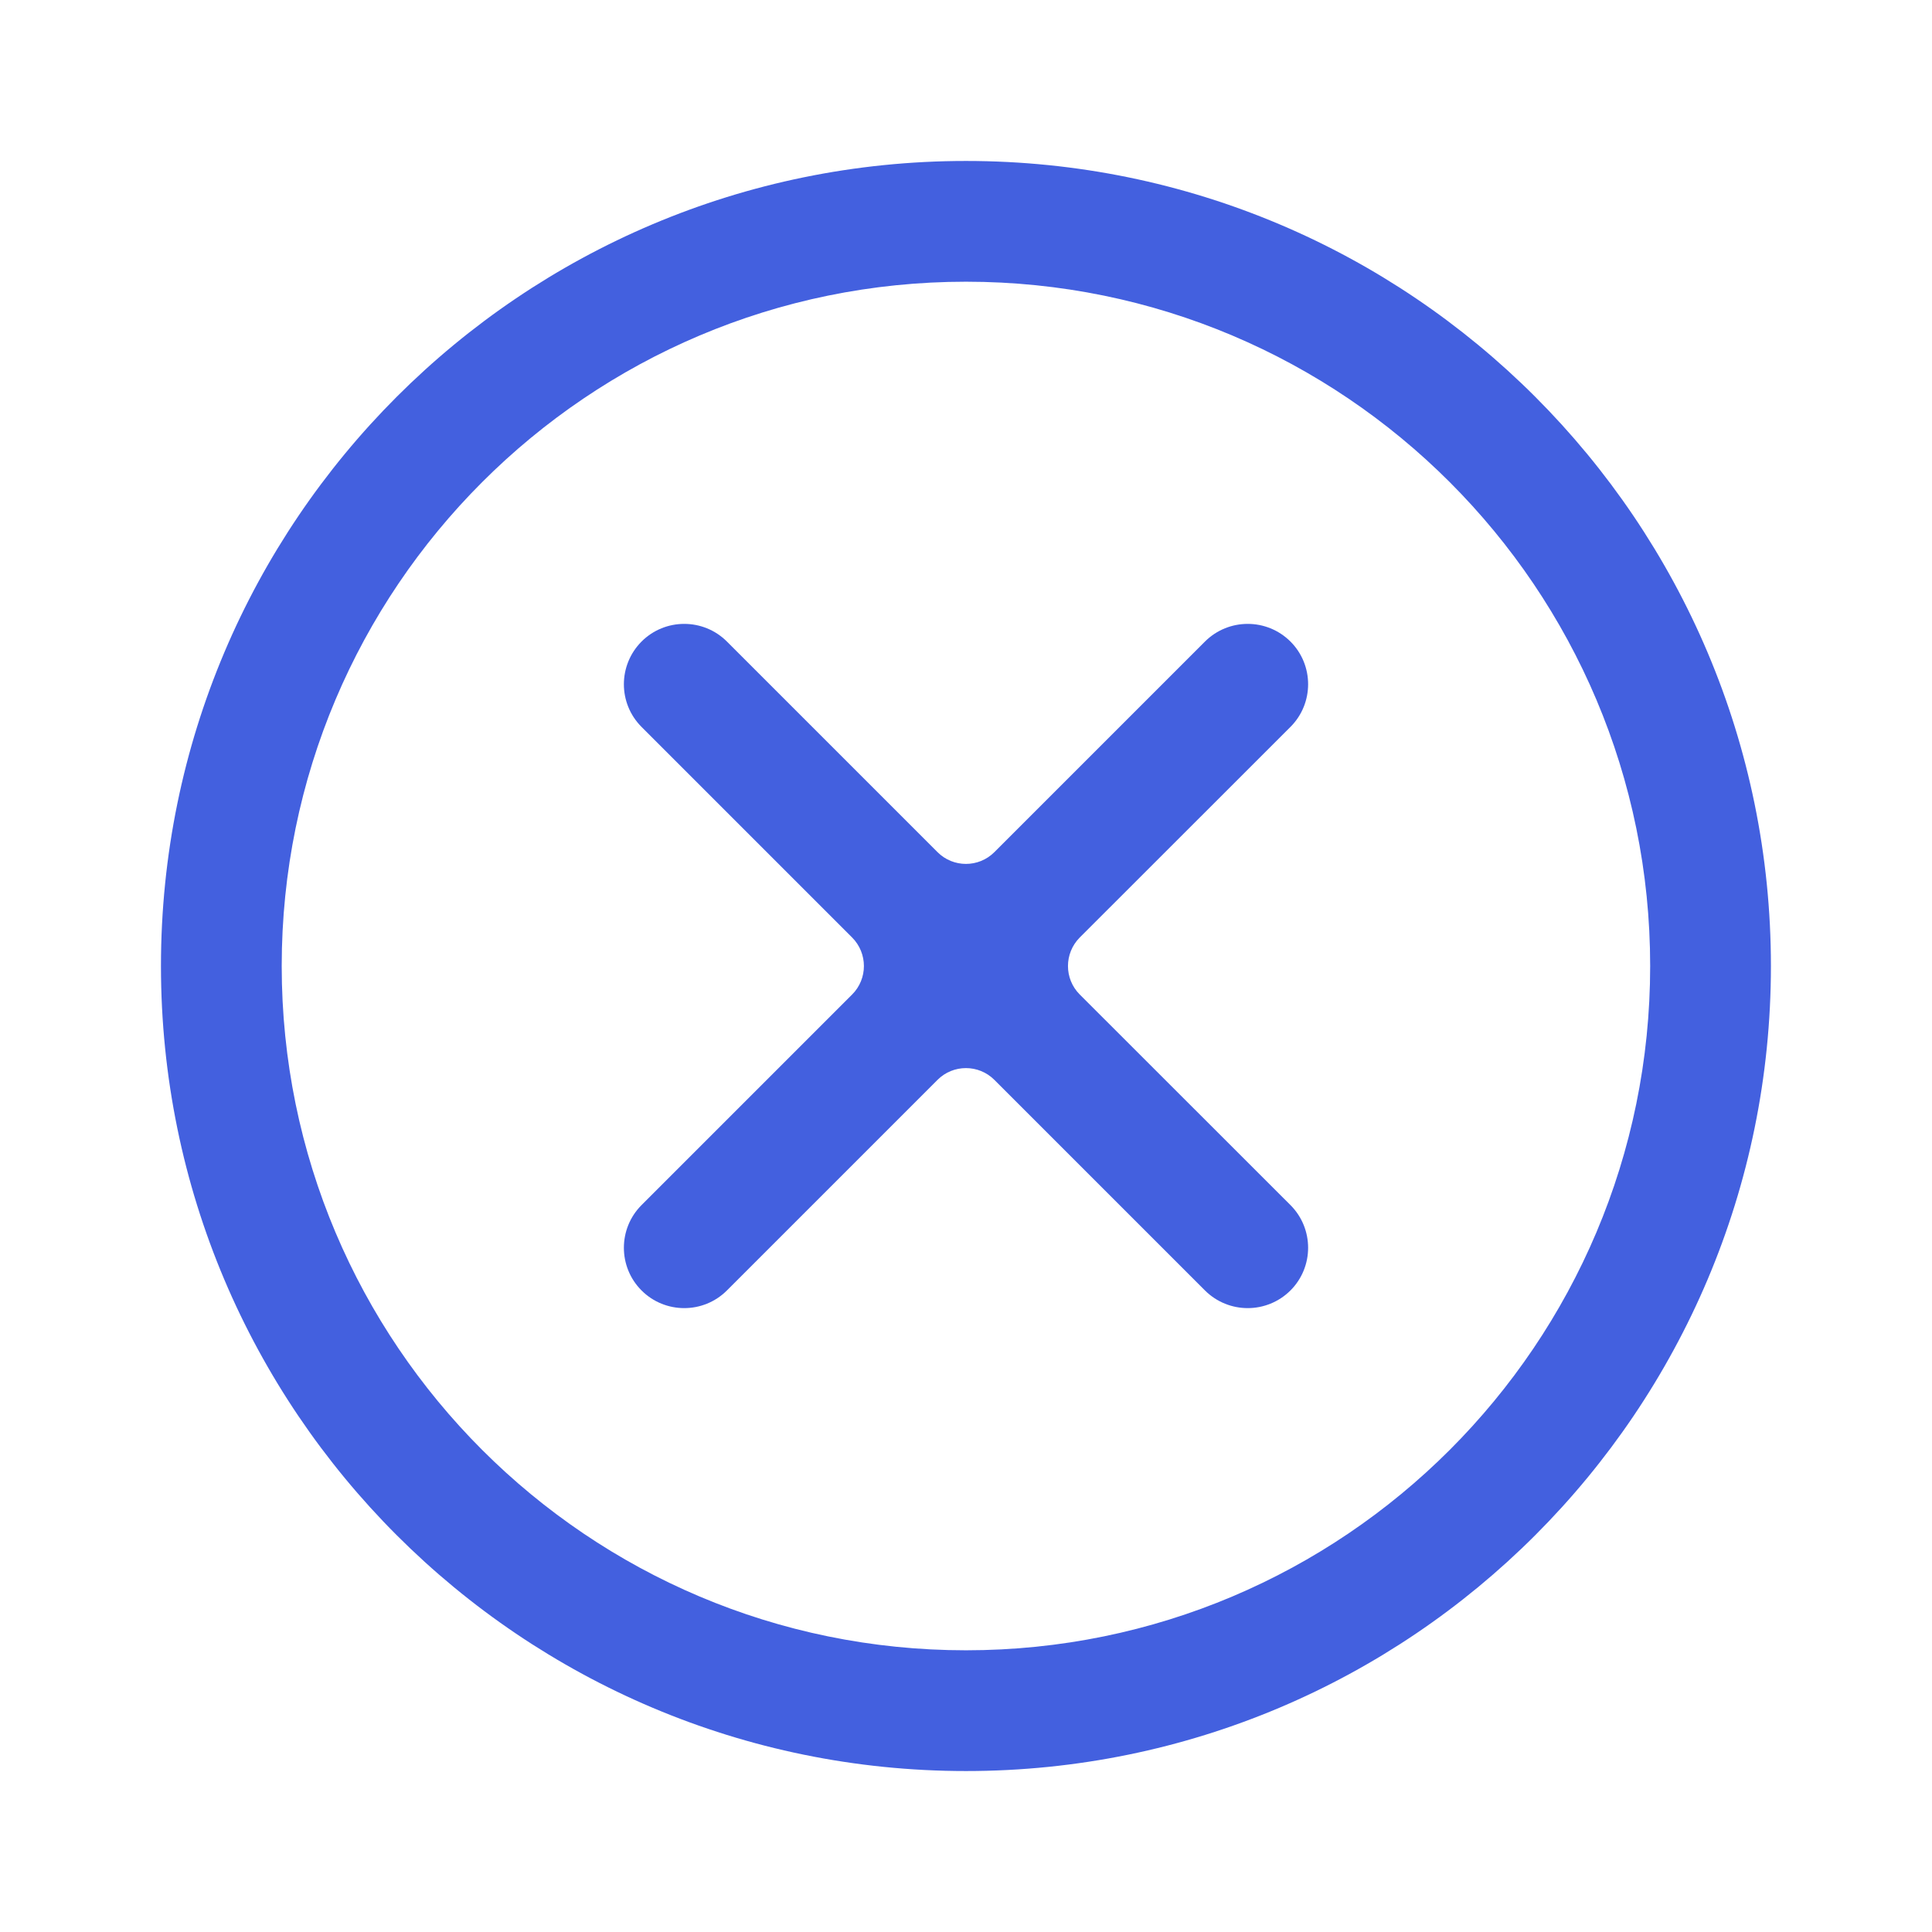
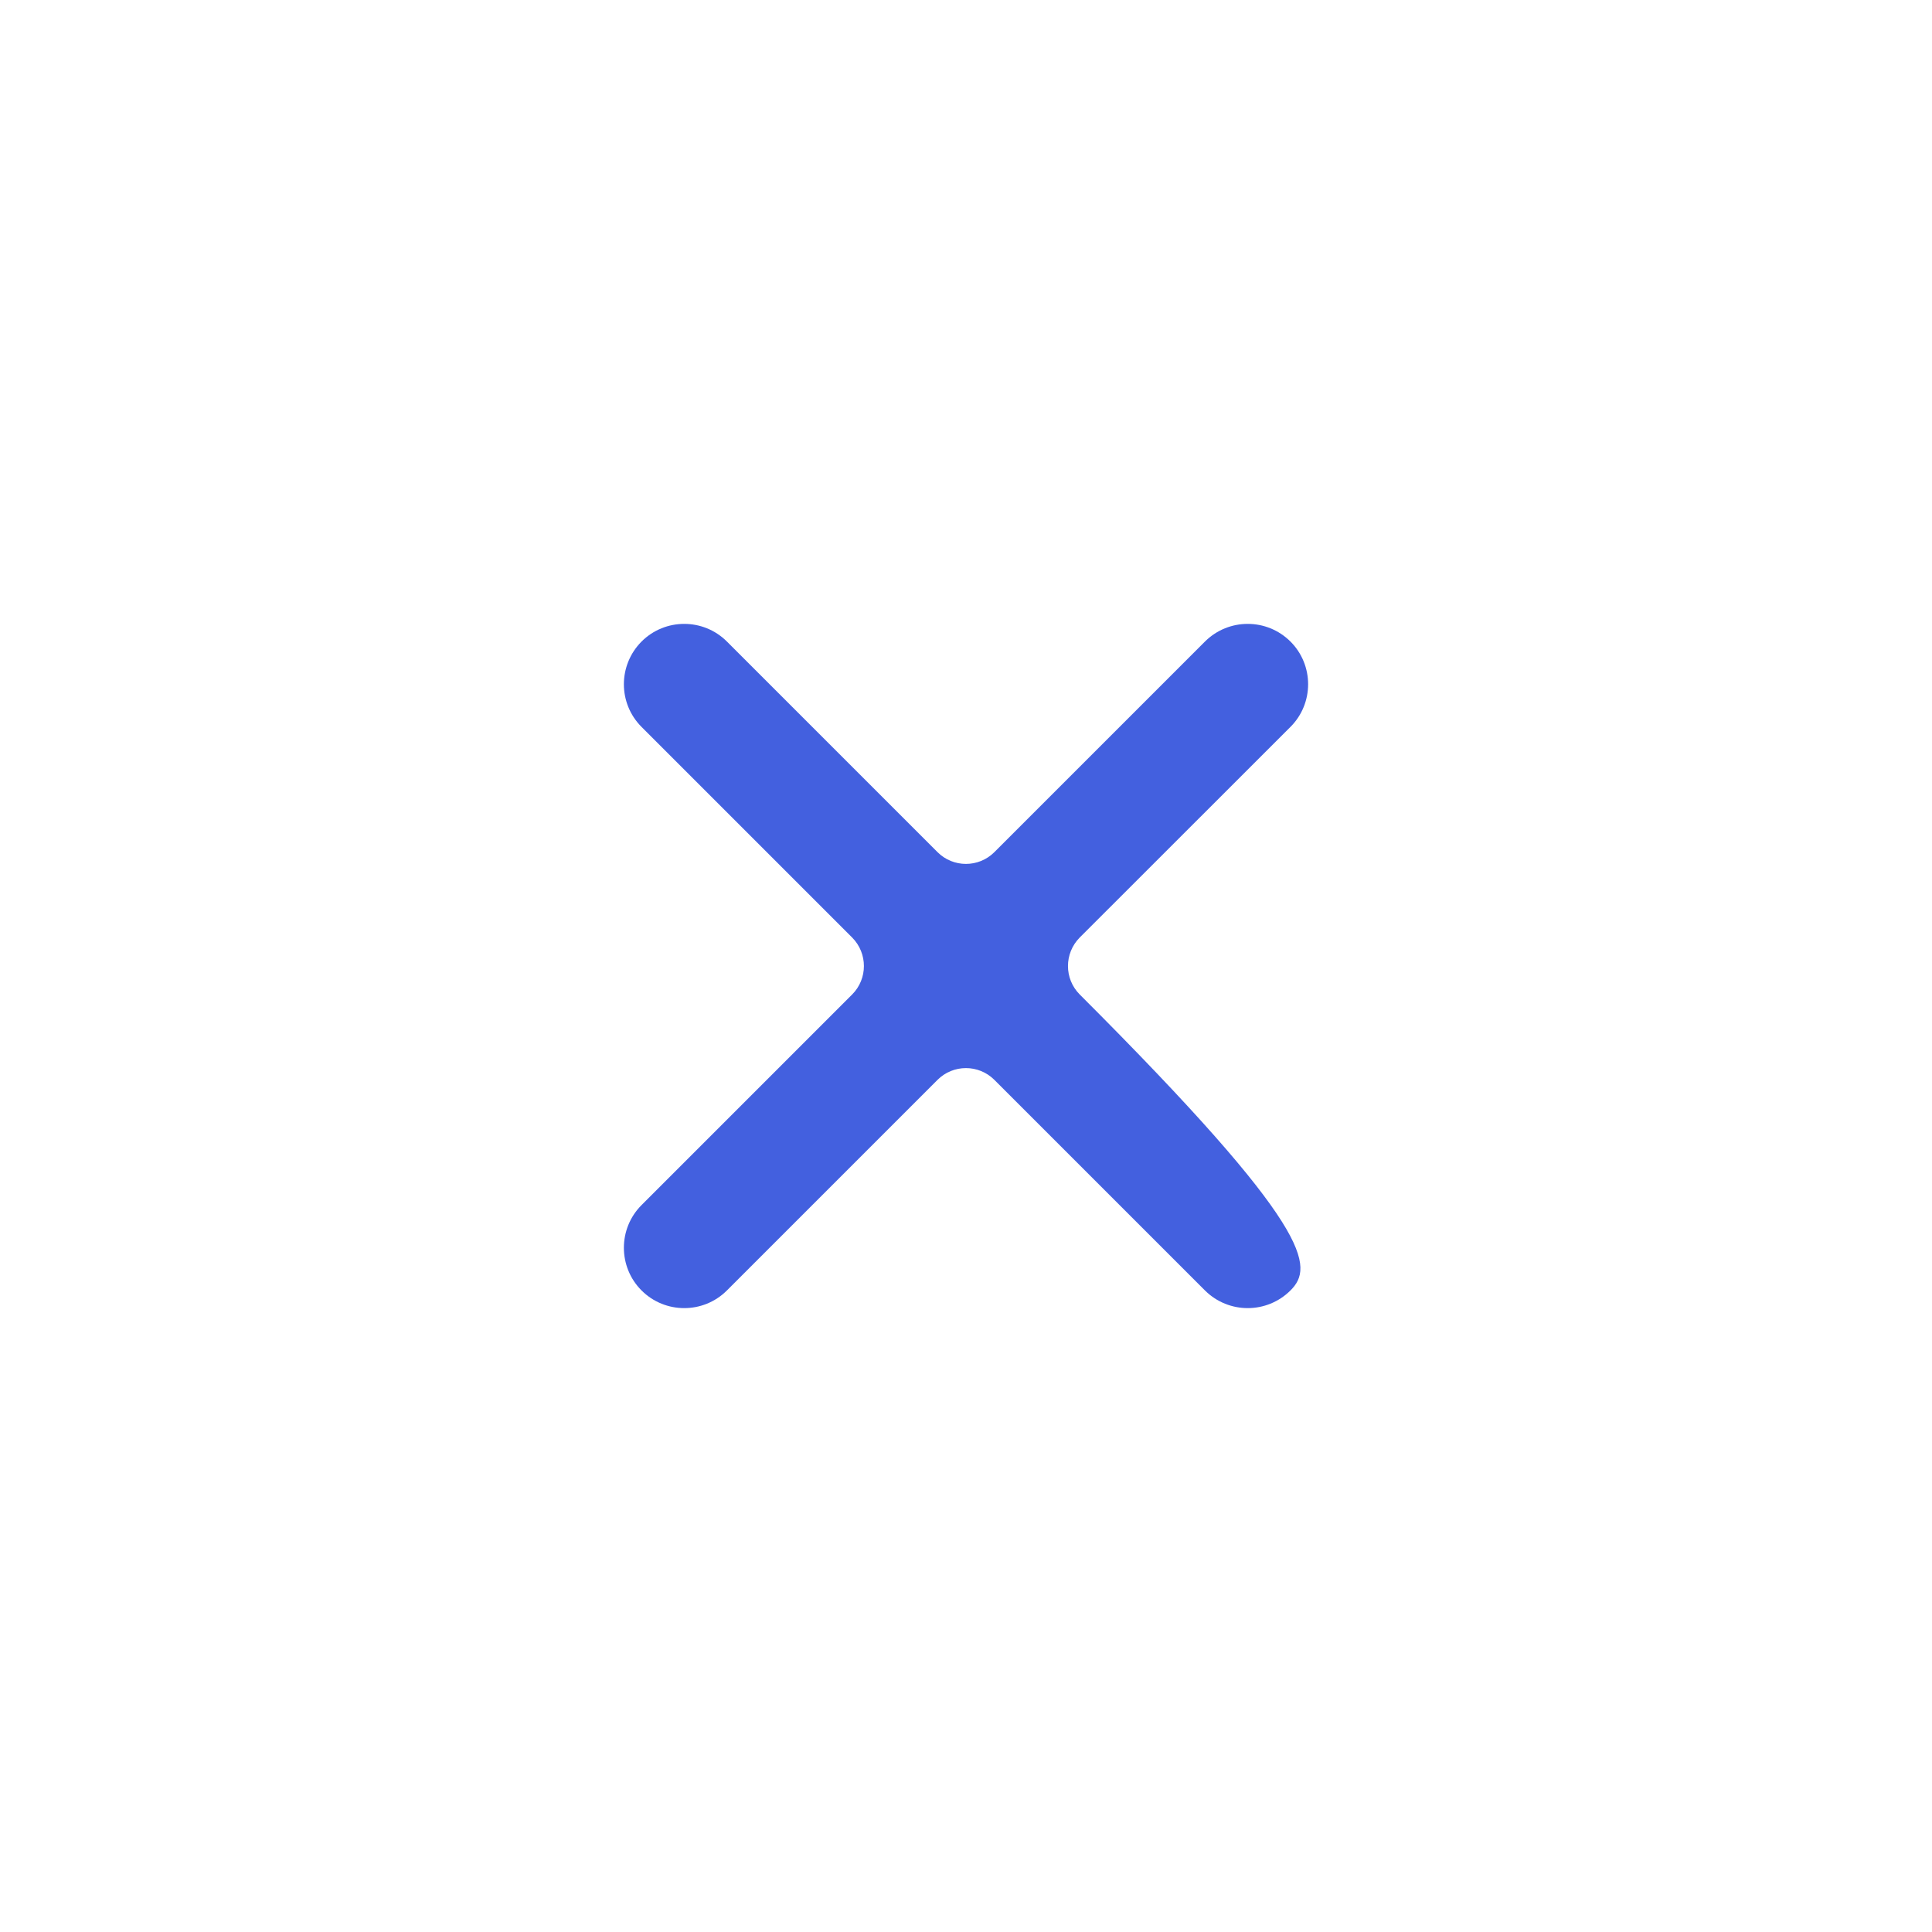
<svg xmlns="http://www.w3.org/2000/svg" width="16" height="16" viewBox="0 0 16 16" fill="none">
-   <path d="M10.687 5.313C10.882 5.508 10.882 5.825 10.687 6.02L8.942 7.764C8.812 7.895 8.812 8.106 8.942 8.236L10.687 9.98C10.882 10.175 10.882 10.492 10.687 10.687C10.491 10.882 10.175 10.882 9.979 10.687L8.235 8.943C8.105 8.813 7.894 8.813 7.764 8.943L6.02 10.687C5.825 10.882 5.508 10.882 5.313 10.687C5.118 10.492 5.118 10.175 5.313 9.98L7.057 8.236C7.187 8.106 7.187 7.895 7.057 7.764L5.313 6.02C5.118 5.825 5.118 5.509 5.313 5.313C5.508 5.118 5.825 5.118 6.02 5.313L7.764 7.057C7.894 7.187 8.105 7.187 8.235 7.057L9.979 5.313C10.175 5.118 10.491 5.118 10.687 5.313Z" fill="#4360DF" />
-   <path fill-rule="evenodd" clip-rule="evenodd" d="M8 14.667C11.682 14.667 14.666 11.682 14.666 8C14.666 4.318 11.682 1.333 8 1.333C4.318 1.333 1.333 4.318 1.333 8C1.333 11.682 4.318 14.667 8 14.667ZM8 13.667C11.129 13.667 13.666 11.13 13.666 8C13.666 4.871 11.129 2.333 8 2.333C4.87 2.333 2.333 4.871 2.333 8C2.333 11.13 4.87 13.667 8 13.667Z" fill="#4360DF" />
+   <path d="M10.687 5.313C10.882 5.508 10.882 5.825 10.687 6.02L8.942 7.764C8.812 7.895 8.812 8.106 8.942 8.236C10.882 10.175 10.882 10.492 10.687 10.687C10.491 10.882 10.175 10.882 9.979 10.687L8.235 8.943C8.105 8.813 7.894 8.813 7.764 8.943L6.02 10.687C5.825 10.882 5.508 10.882 5.313 10.687C5.118 10.492 5.118 10.175 5.313 9.98L7.057 8.236C7.187 8.106 7.187 7.895 7.057 7.764L5.313 6.02C5.118 5.825 5.118 5.509 5.313 5.313C5.508 5.118 5.825 5.118 6.02 5.313L7.764 7.057C7.894 7.187 8.105 7.187 8.235 7.057L9.979 5.313C10.175 5.118 10.491 5.118 10.687 5.313Z" fill="#4360DF" />
</svg>